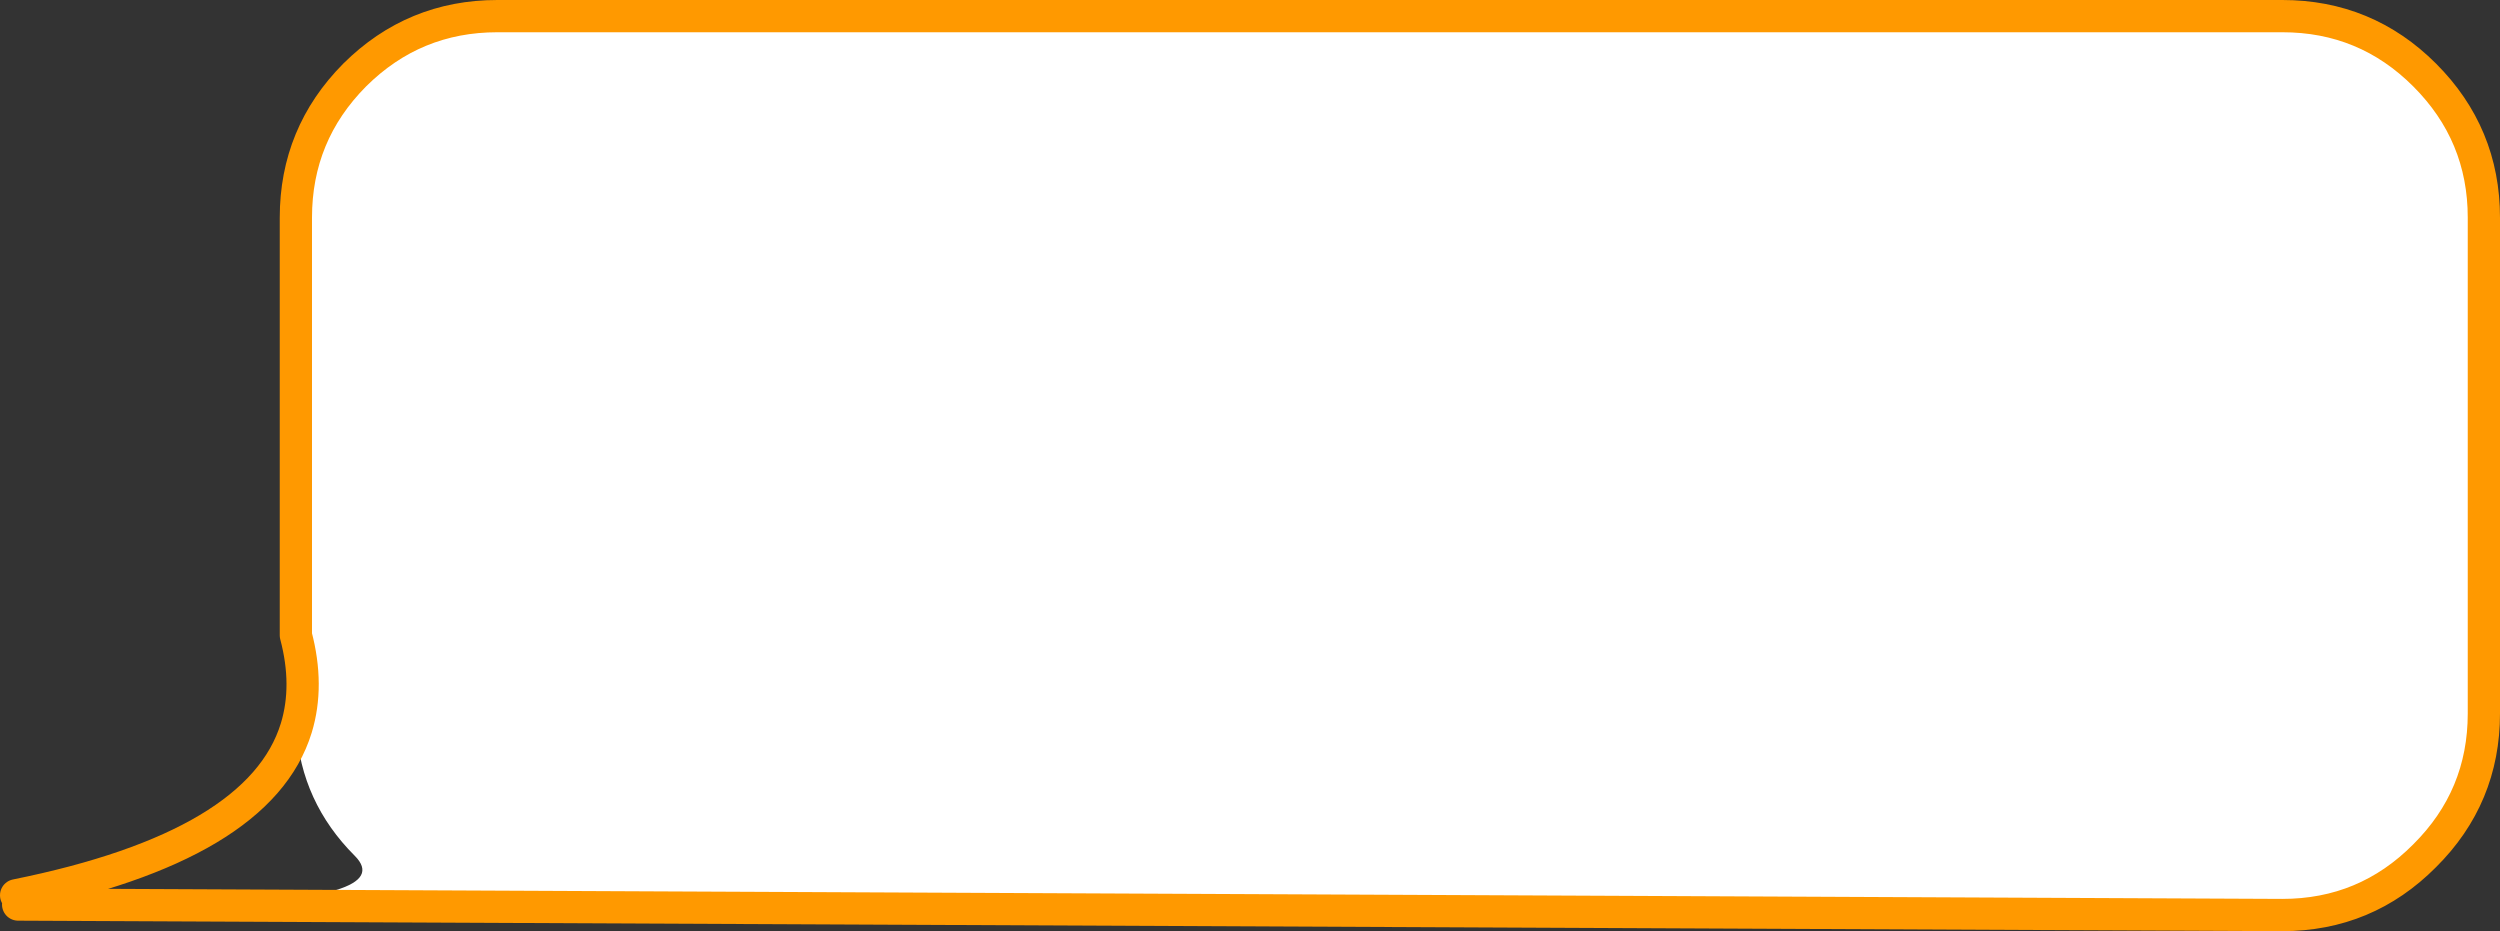
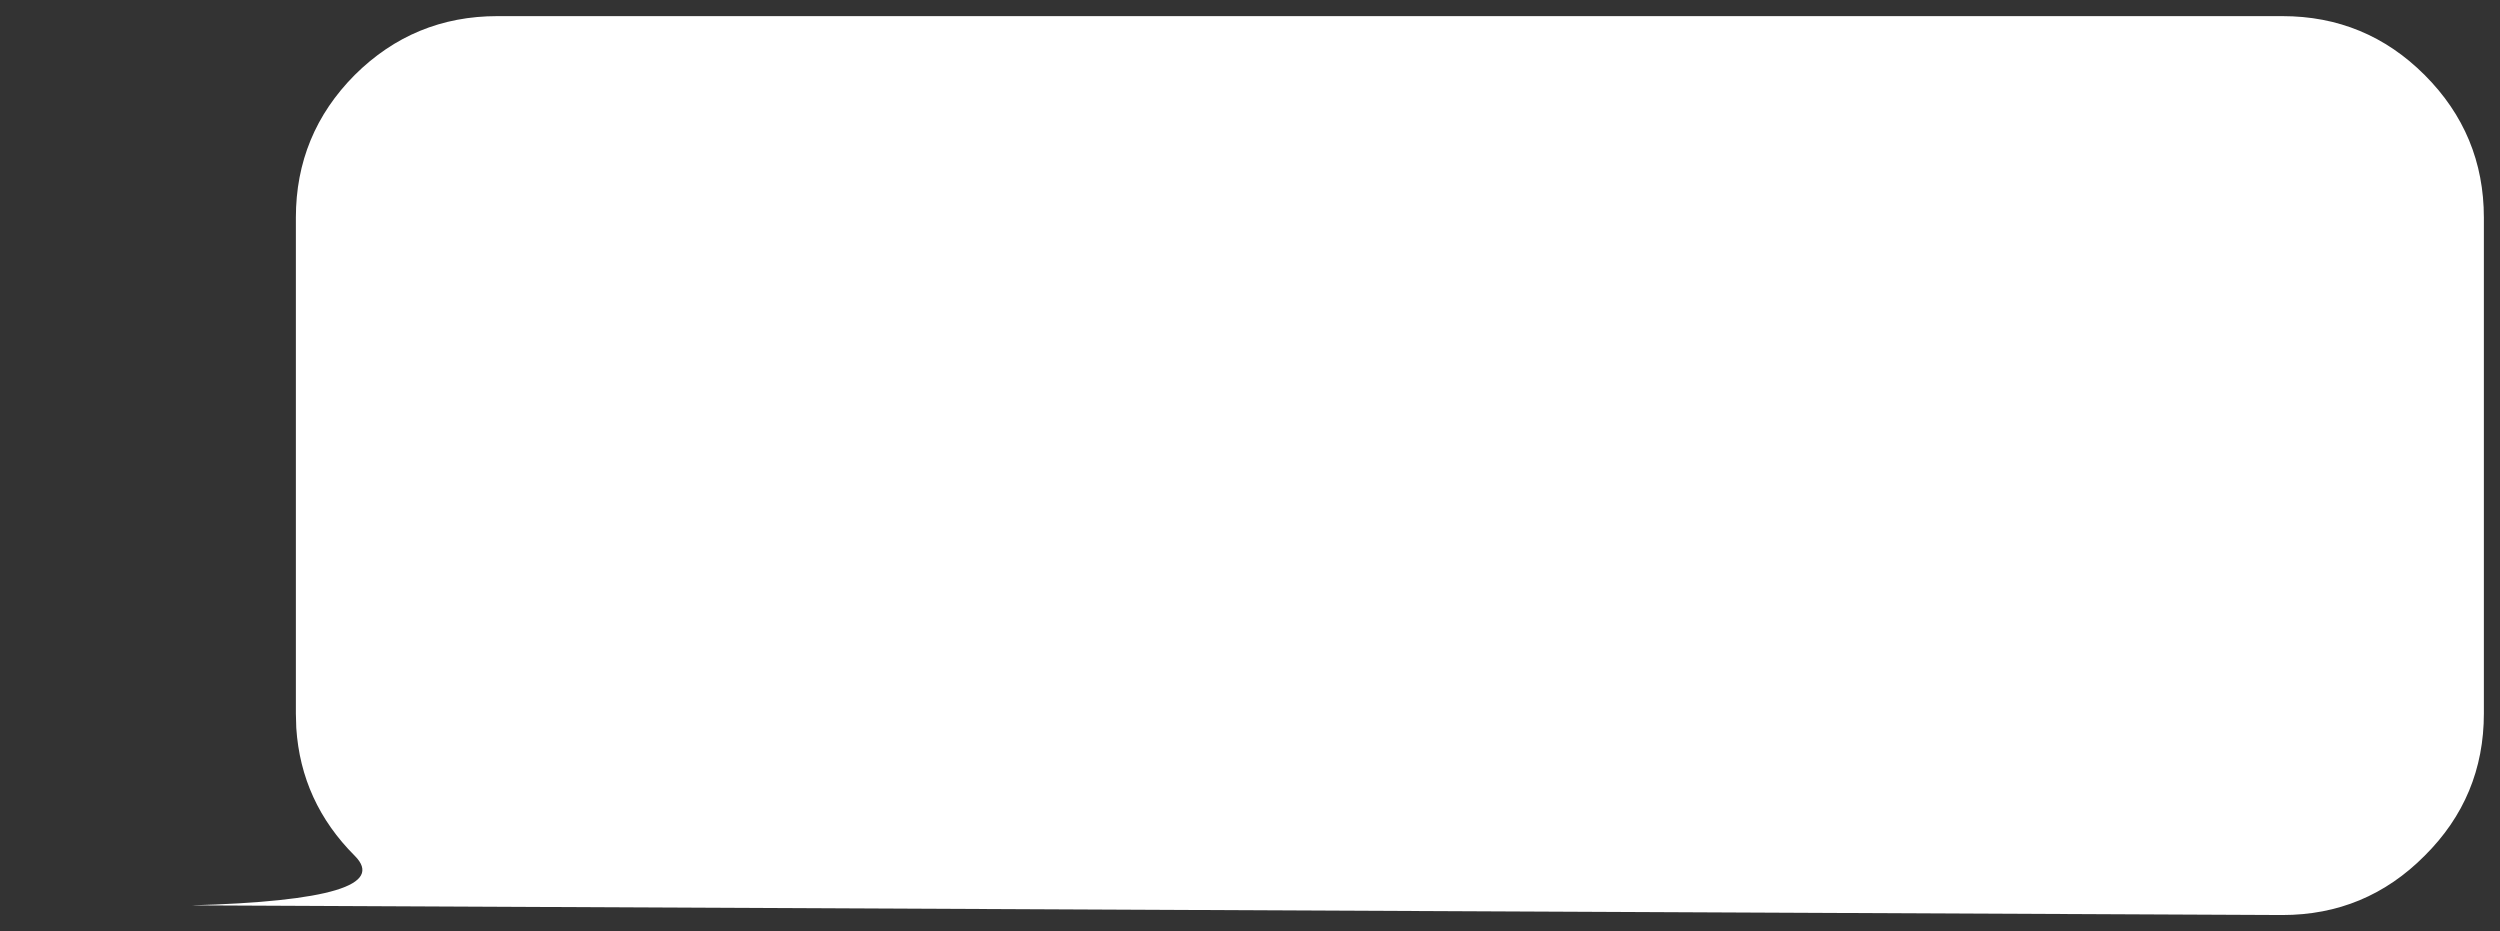
<svg xmlns="http://www.w3.org/2000/svg" height="115.5px" width="310.1px">
  <rect width="100%" height="100%" fill="#333333" stroke="none" />
  <g transform="matrix(1.0, 0.0, 0.0, 1.0, 102.95, -9.85)">
    <path d="M-66.25 88.65 L-66.25 36.85 Q-66.25 26.5 -58.95 19.15 -51.6 11.85 -41.25 11.85 L180.15 11.85 Q190.5 11.85 197.8 19.15 205.15 26.5 205.15 36.85 L205.15 98.35 Q205.15 108.7 197.8 116.0 190.5 123.35 180.15 123.35 L-79.25 122.15 Q-53.5 121.45 -58.95 116.0 -65.6 109.35 -66.2 100.15 L-66.25 98.35 -66.25 88.65 Q-64.6 94.9 -66.2 100.15 -64.6 94.9 -66.25 88.65" fill="#ffffff" fill-rule="evenodd" stroke="none" />
-     <path d="M-79.25 122.15 L180.15 123.35 Q190.5 123.35 197.8 116.0 205.15 108.7 205.15 98.35 L205.15 36.85 Q205.15 26.5 197.8 19.15 190.5 11.85 180.15 11.85 L-41.25 11.85 Q-51.6 11.85 -58.95 19.15 -66.25 26.5 -66.25 36.85 L-66.25 88.65 Q-64.6 94.9 -66.2 100.15 -70.7 114.8 -100.95 120.9 M-79.25 122.15 L-100.7 122.05" fill="none" stroke="#ff9900" stroke-linecap="round" stroke-linejoin="round" stroke-width="4.0" />
  </g>
</svg>